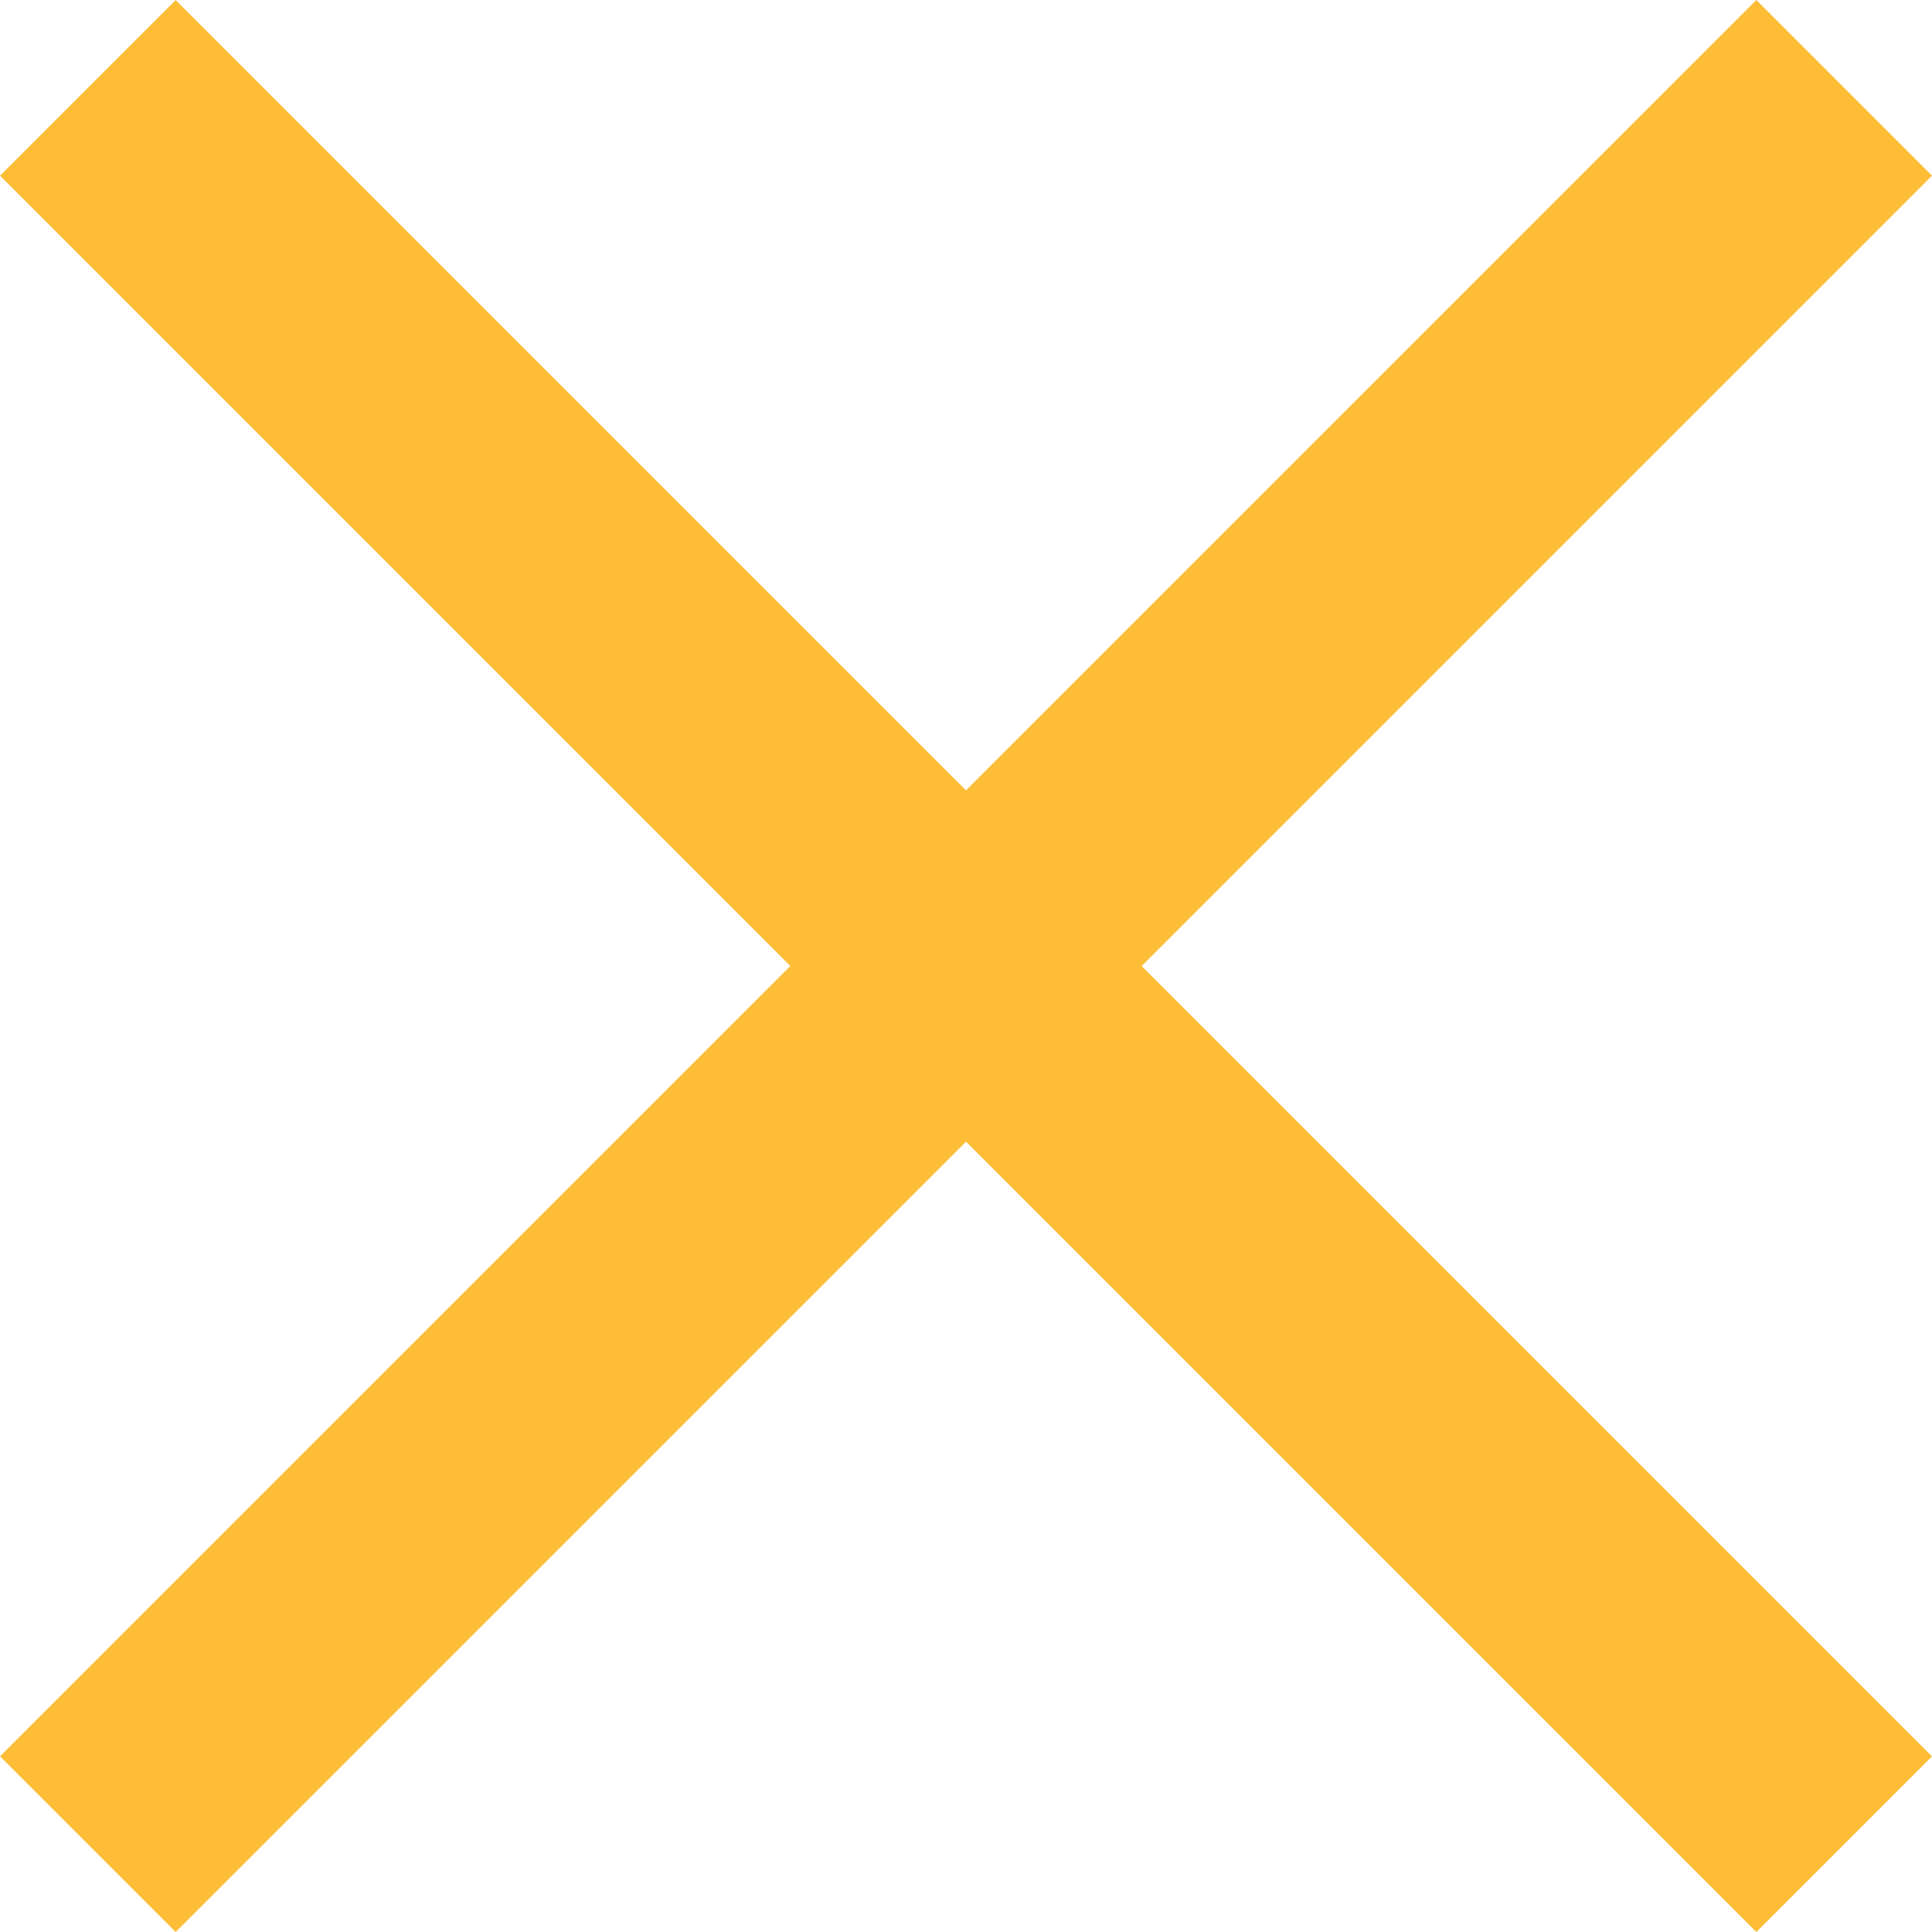
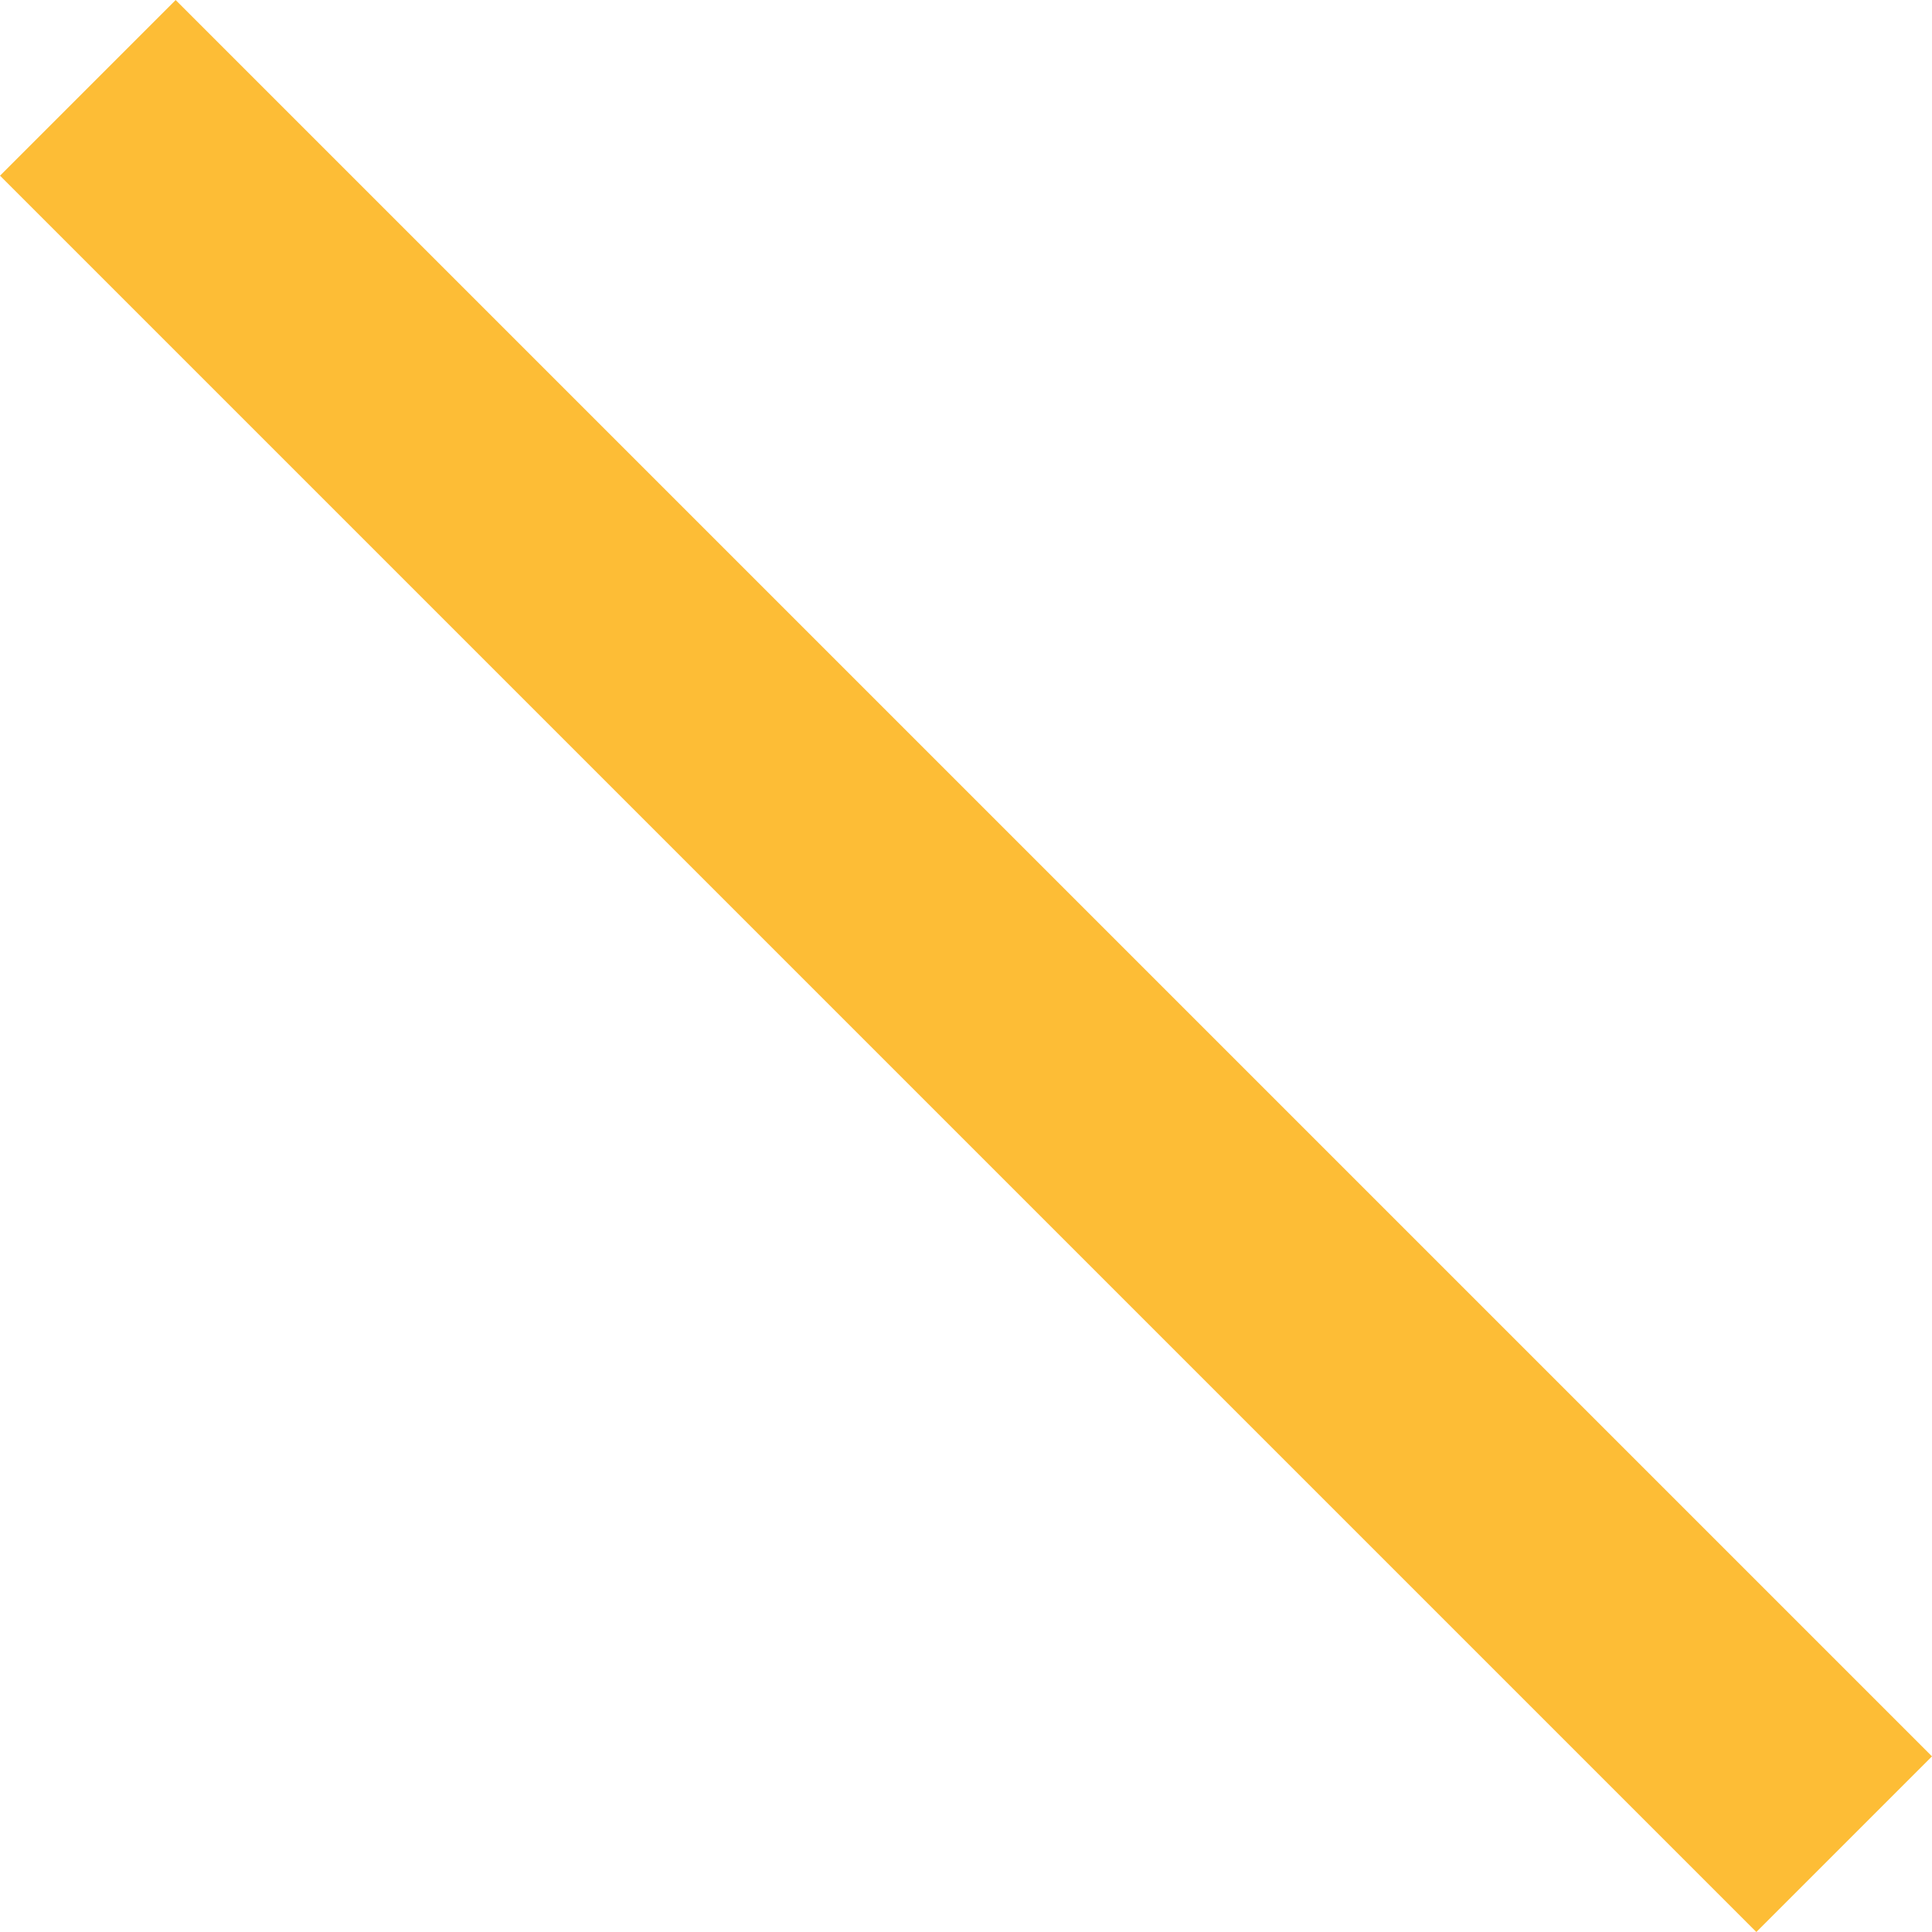
<svg xmlns="http://www.w3.org/2000/svg" id="Layer_1" data-name="Layer 1" width="23.335" height="23.335" viewBox="0 0 23.335 23.335">
  <defs>
    <style>
      .cls-1 {
        fill: #fdbd36;
      }
    </style>
  </defs>
  <title>close-thin-light</title>
-   <rect class="cls-1" y="13" width="30" height="3" transform="translate(-9.192 12.021) rotate(-45)" />
  <rect class="cls-1" y="13" width="30" height="3" transform="translate(11.314 -9.192) rotate(45)" />
</svg>